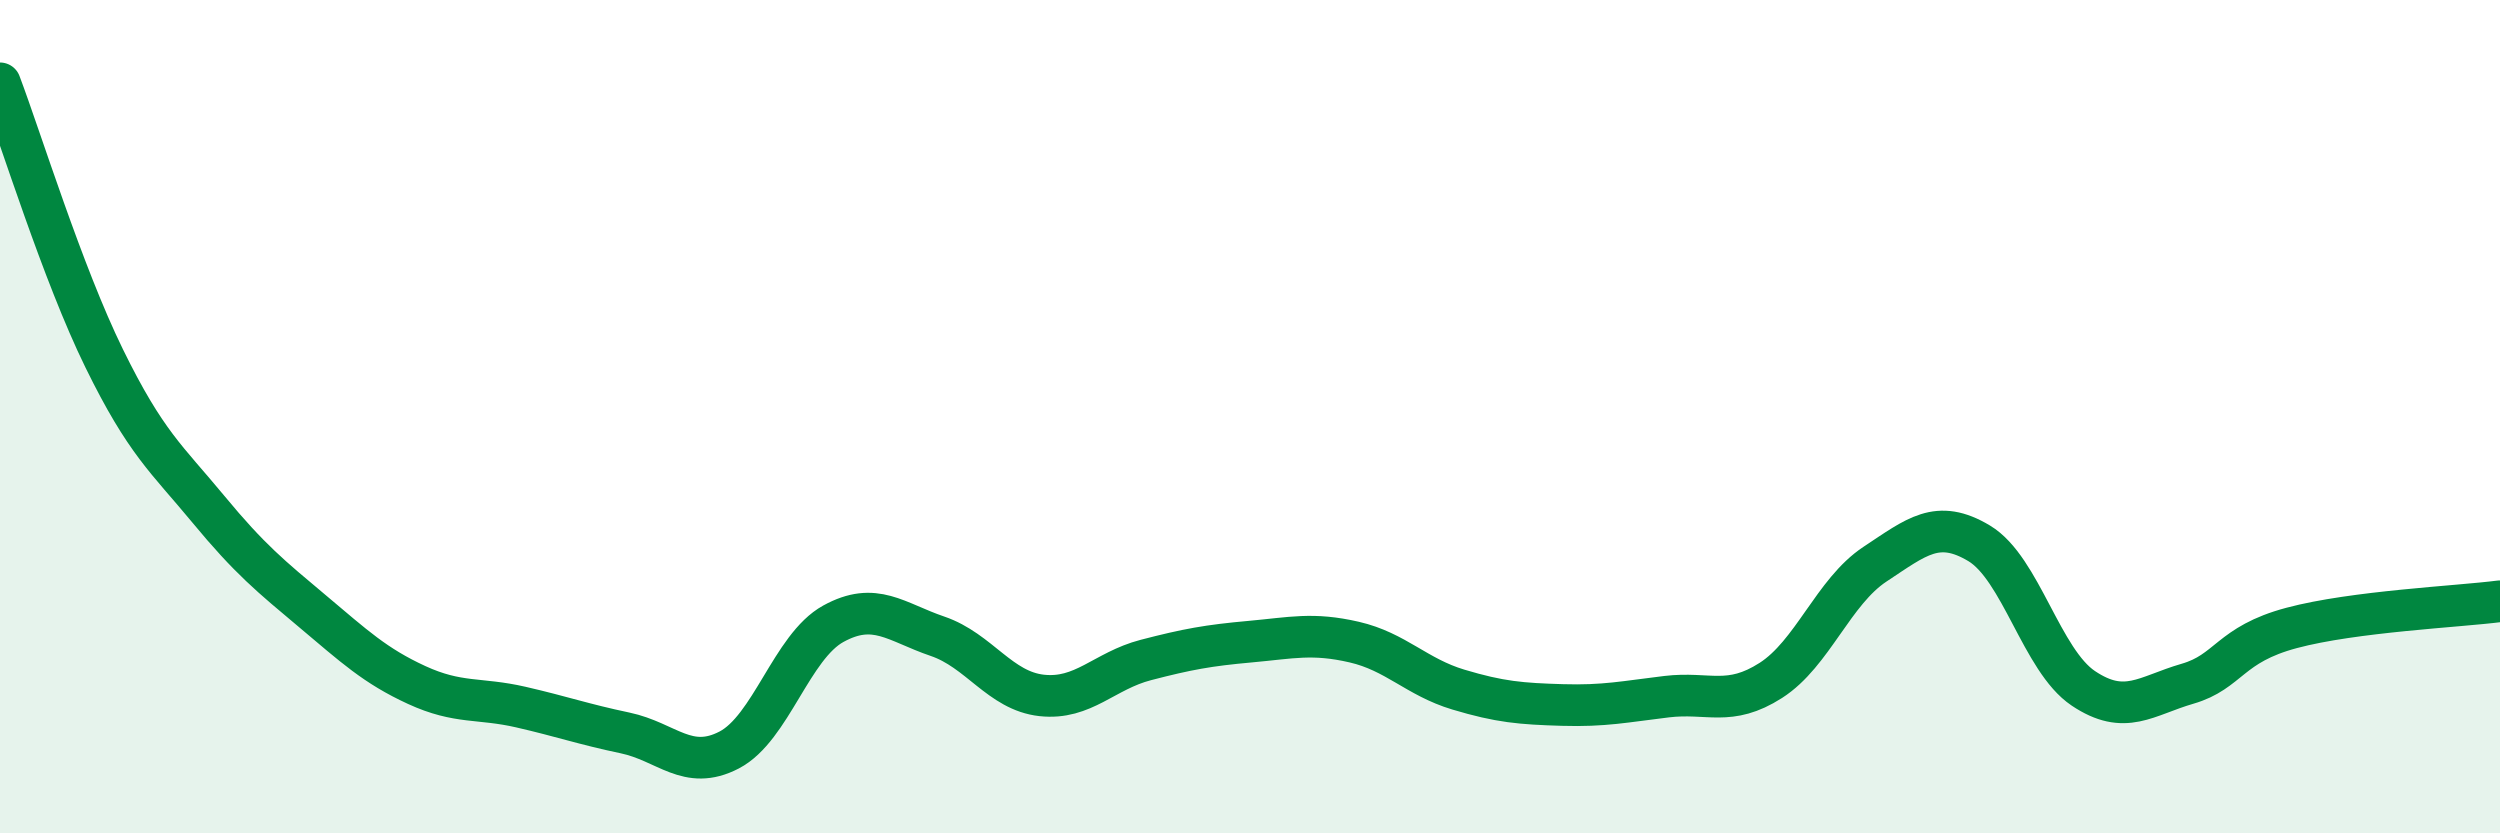
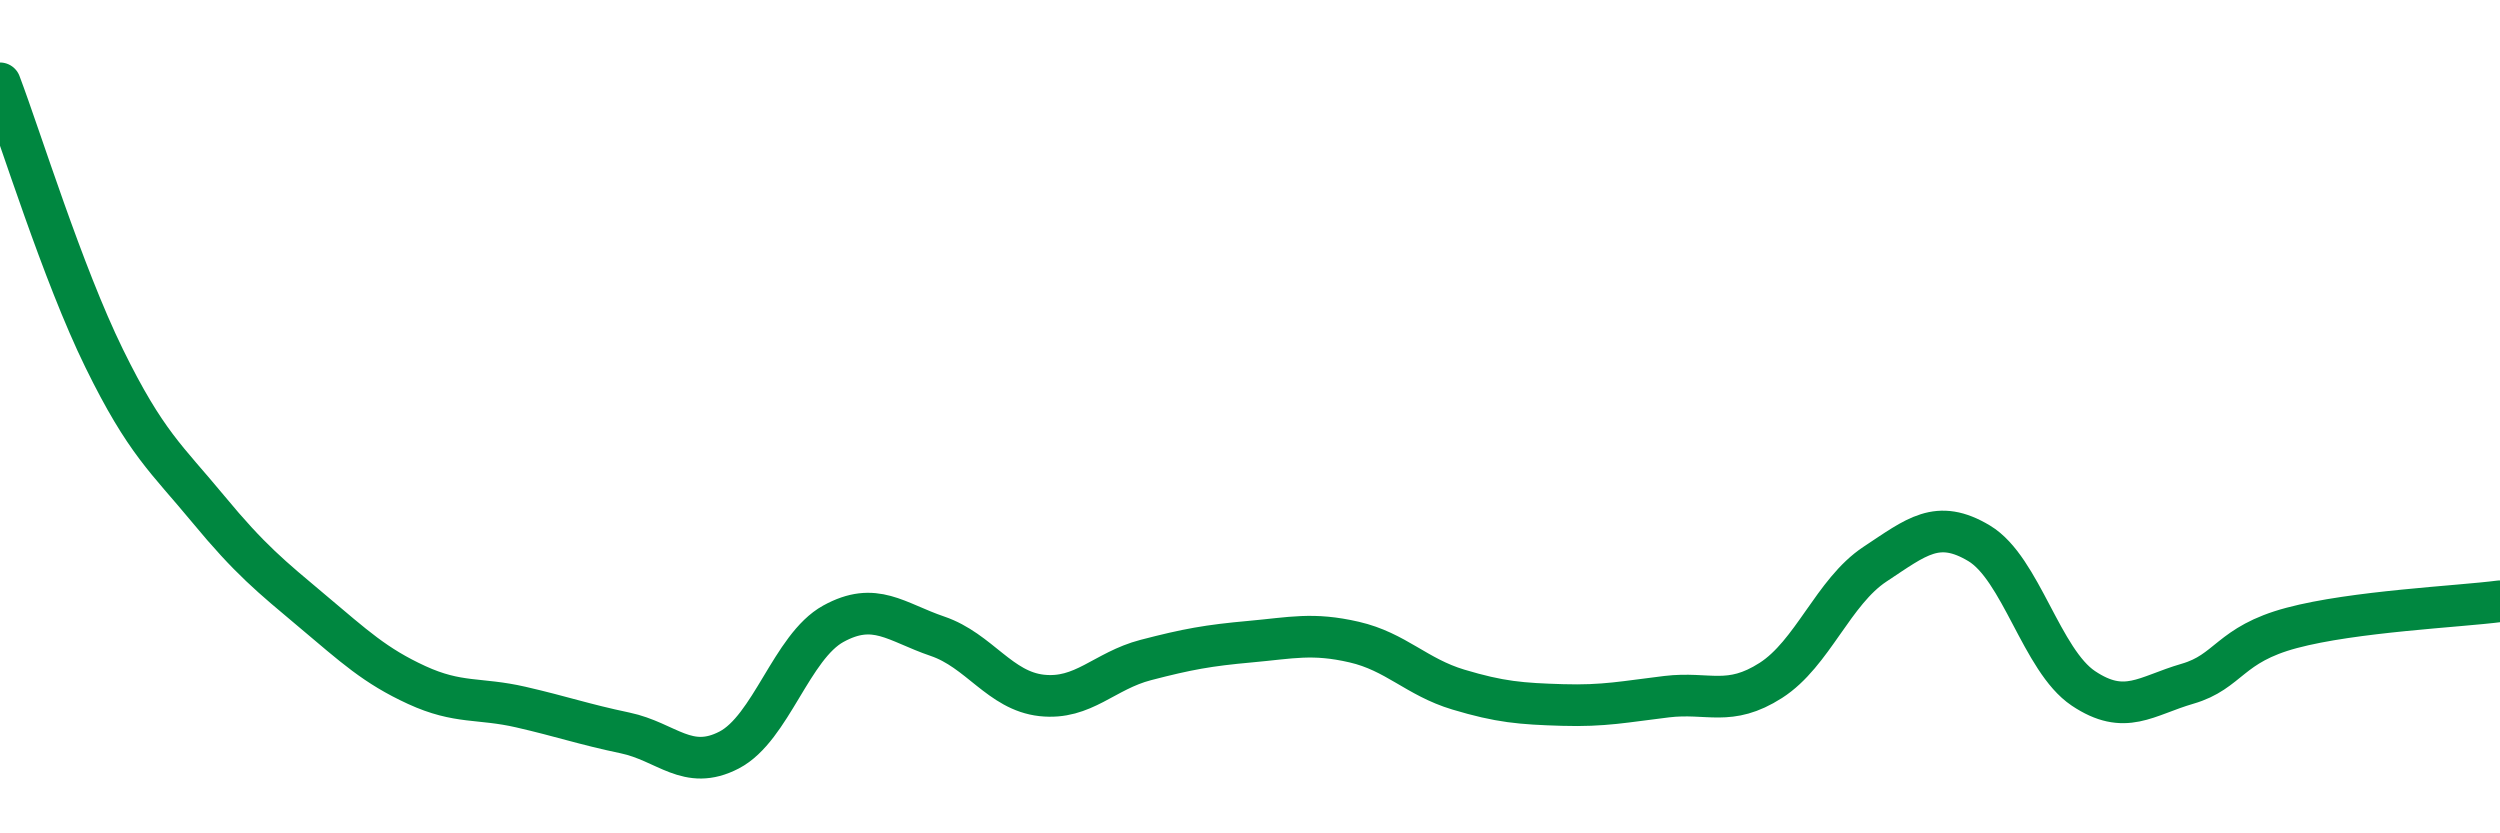
<svg xmlns="http://www.w3.org/2000/svg" width="60" height="20" viewBox="0 0 60 20">
-   <path d="M 0,2 C 0.5,3.32 1.5,6.56 2.5,8.6 C 3.5,10.64 4,11.01 5,12.22 C 6,13.43 6.5,13.83 7.5,14.67 C 8.5,15.51 9,15.98 10,16.44 C 11,16.9 11.5,16.74 12.5,16.97 C 13.5,17.2 14,17.38 15,17.59 C 16,17.8 16.5,18.52 17.5,18 C 18.5,17.48 19,15.52 20,14.97 C 21,14.42 21.5,14.93 22.5,15.27 C 23.5,15.61 24,16.58 25,16.69 C 26,16.8 26.5,16.1 27.5,15.84 C 28.5,15.58 29,15.49 30,15.4 C 31,15.31 31.5,15.18 32.5,15.41 C 33.5,15.64 34,16.25 35,16.55 C 36,16.85 36.5,16.89 37.5,16.92 C 38.5,16.95 39,16.84 40,16.72 C 41,16.6 41.5,16.97 42.5,16.33 C 43.5,15.69 44,14.2 45,13.54 C 46,12.88 46.5,12.44 47.5,13.04 C 48.5,13.64 49,15.85 50,16.52 C 51,17.19 51.5,16.7 52.5,16.41 C 53.5,16.12 53.5,15.47 55,15.07 C 56.5,14.67 59,14.56 60,14.43L60 20L0 20Z" fill="#008740" opacity="0.1" stroke-linecap="round" stroke-linejoin="round" />
  <path d="M 0,2 C 0.5,3.32 1.5,6.56 2.5,8.6 C 3.5,10.64 4,11.01 5,12.22 C 6,13.43 6.5,13.83 7.5,14.67 C 8.5,15.51 9,15.98 10,16.44 C 11,16.9 11.5,16.74 12.5,16.97 C 13.5,17.2 14,17.38 15,17.59 C 16,17.8 16.5,18.52 17.5,18 C 18.5,17.48 19,15.52 20,14.97 C 21,14.42 21.5,14.93 22.5,15.27 C 23.5,15.61 24,16.58 25,16.69 C 26,16.8 26.5,16.1 27.5,15.84 C 28.5,15.58 29,15.49 30,15.4 C 31,15.31 31.5,15.18 32.5,15.41 C 33.5,15.64 34,16.25 35,16.55 C 36,16.85 36.5,16.89 37.5,16.92 C 38.5,16.95 39,16.84 40,16.72 C 41,16.6 41.5,16.97 42.5,16.33 C 43.5,15.69 44,14.2 45,13.54 C 46,12.88 46.5,12.44 47.5,13.04 C 48.5,13.64 49,15.85 50,16.52 C 51,17.19 51.5,16.7 52.5,16.41 C 53.5,16.12 53.5,15.47 55,15.07 C 56.5,14.67 59,14.56 60,14.43" stroke="#008740" stroke-width="1" fill="none" stroke-linecap="round" stroke-linejoin="round" />
</svg>